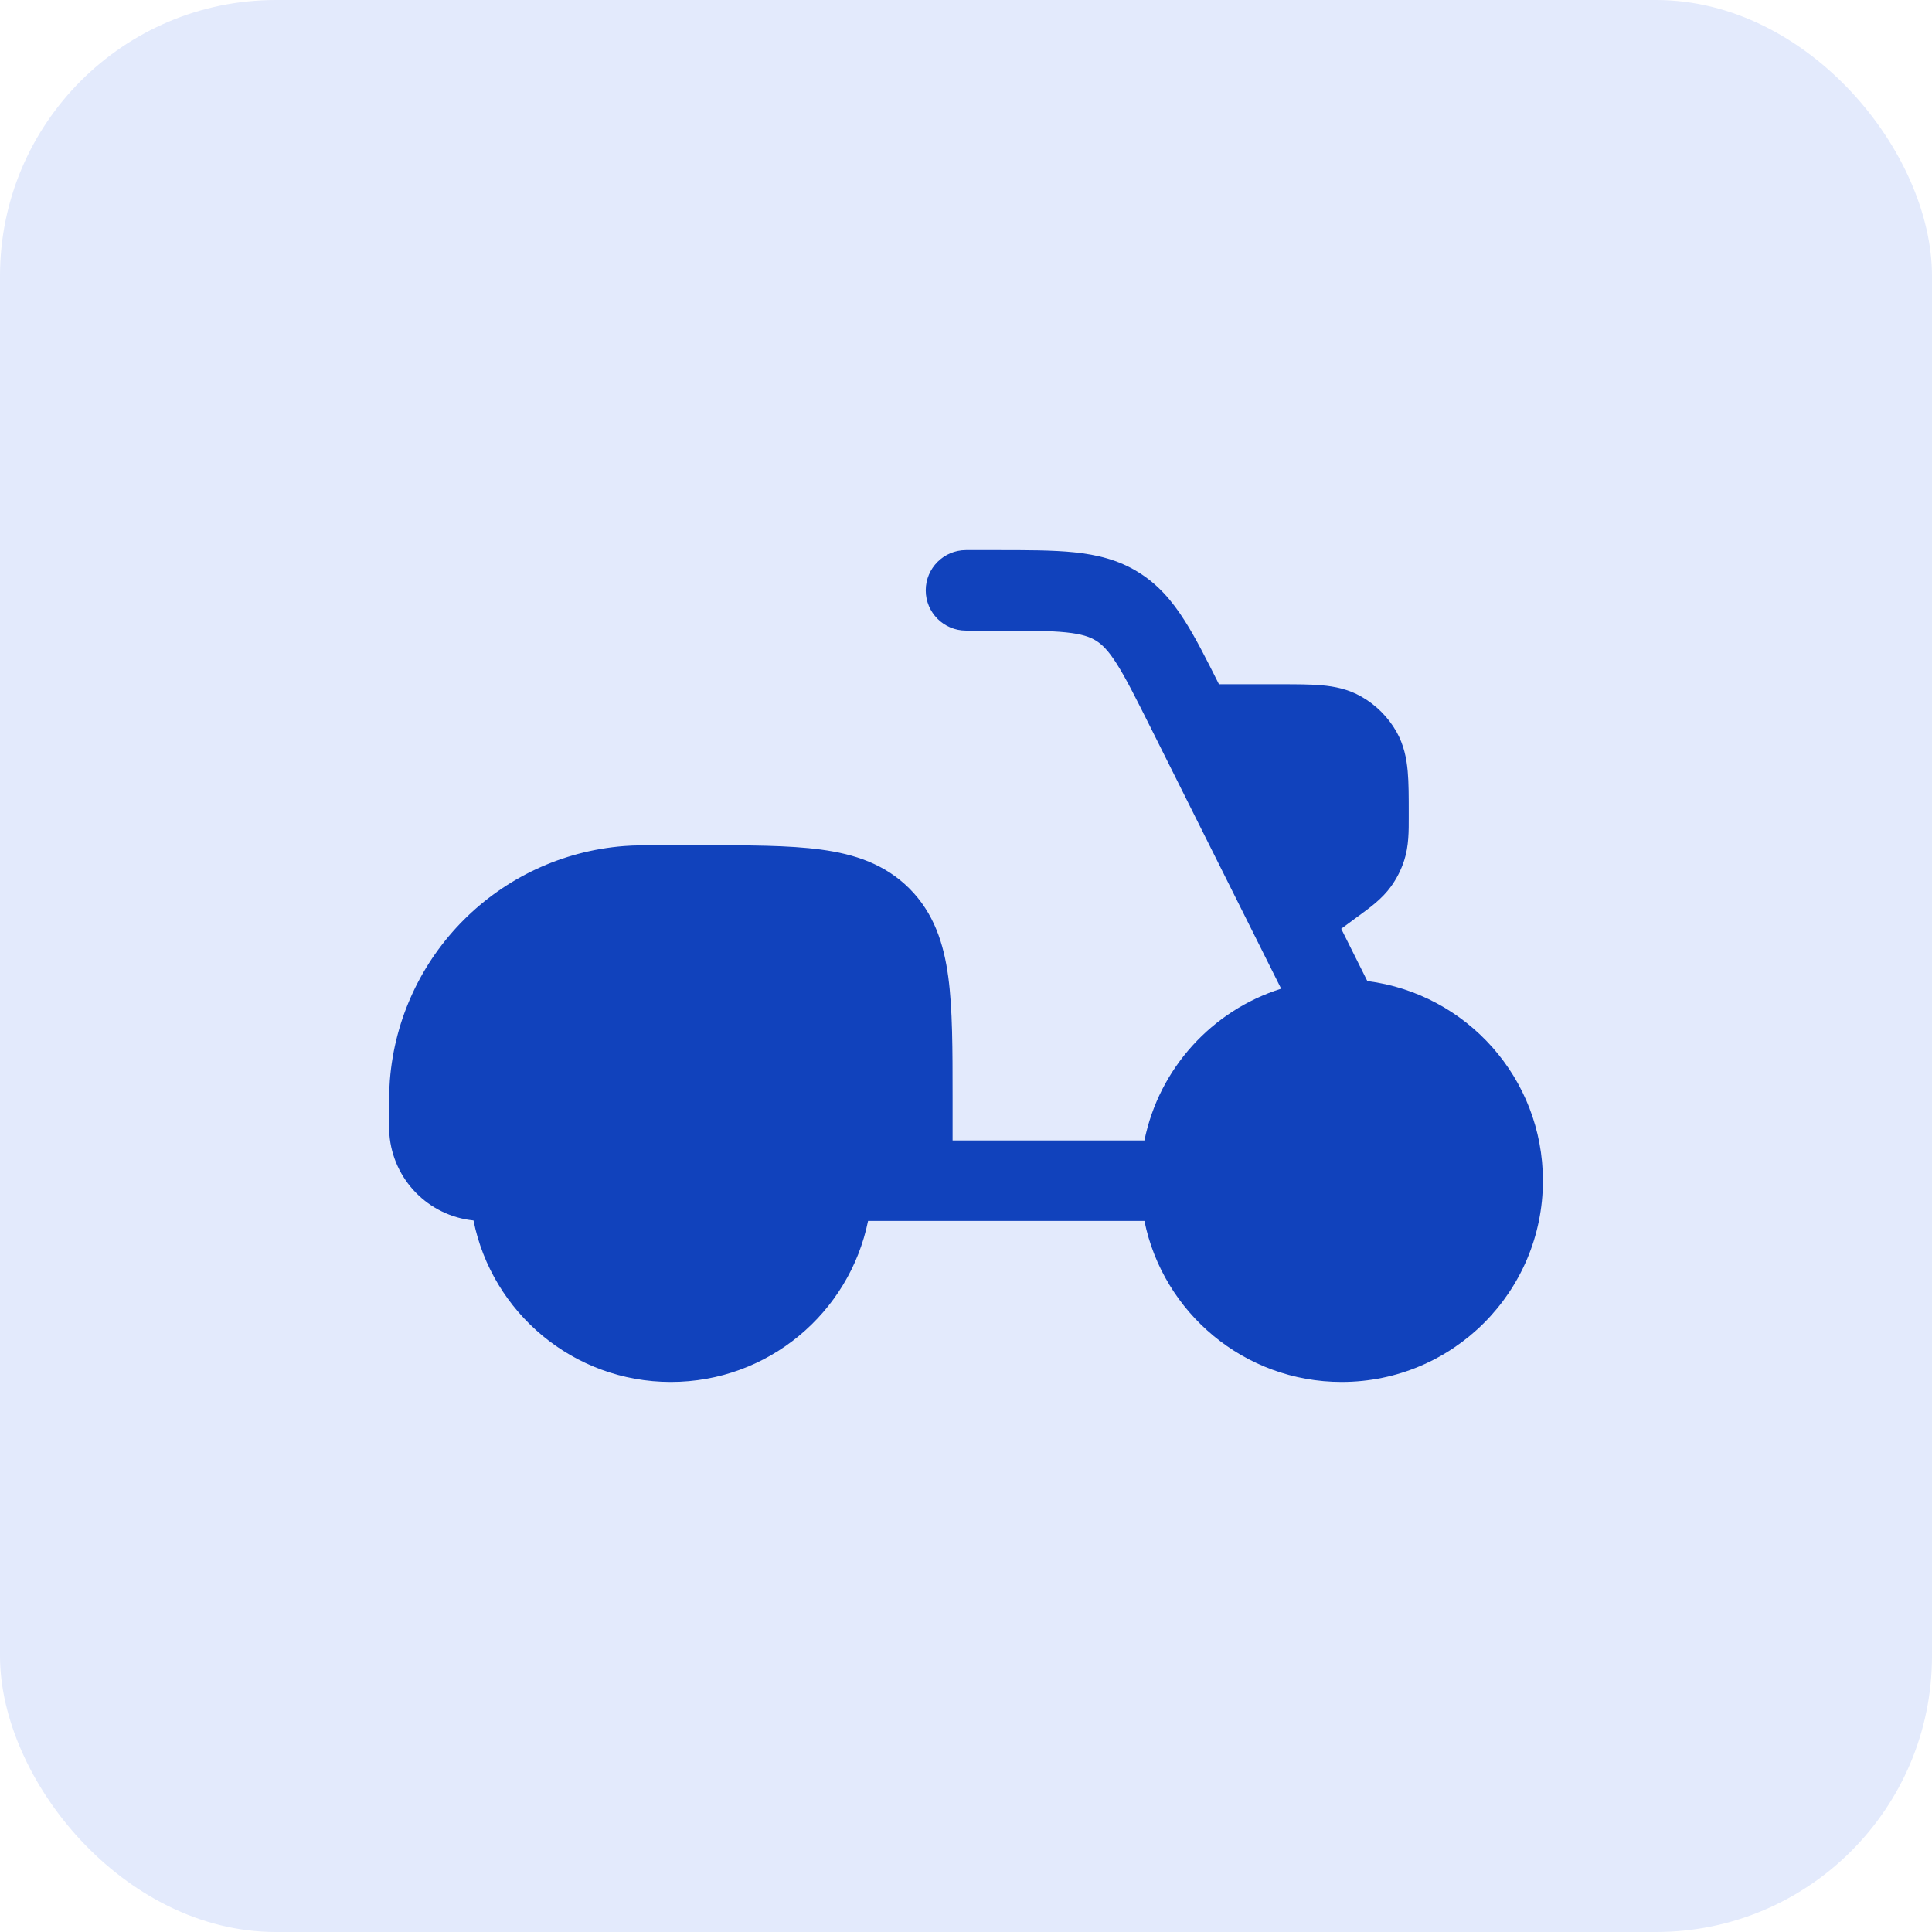
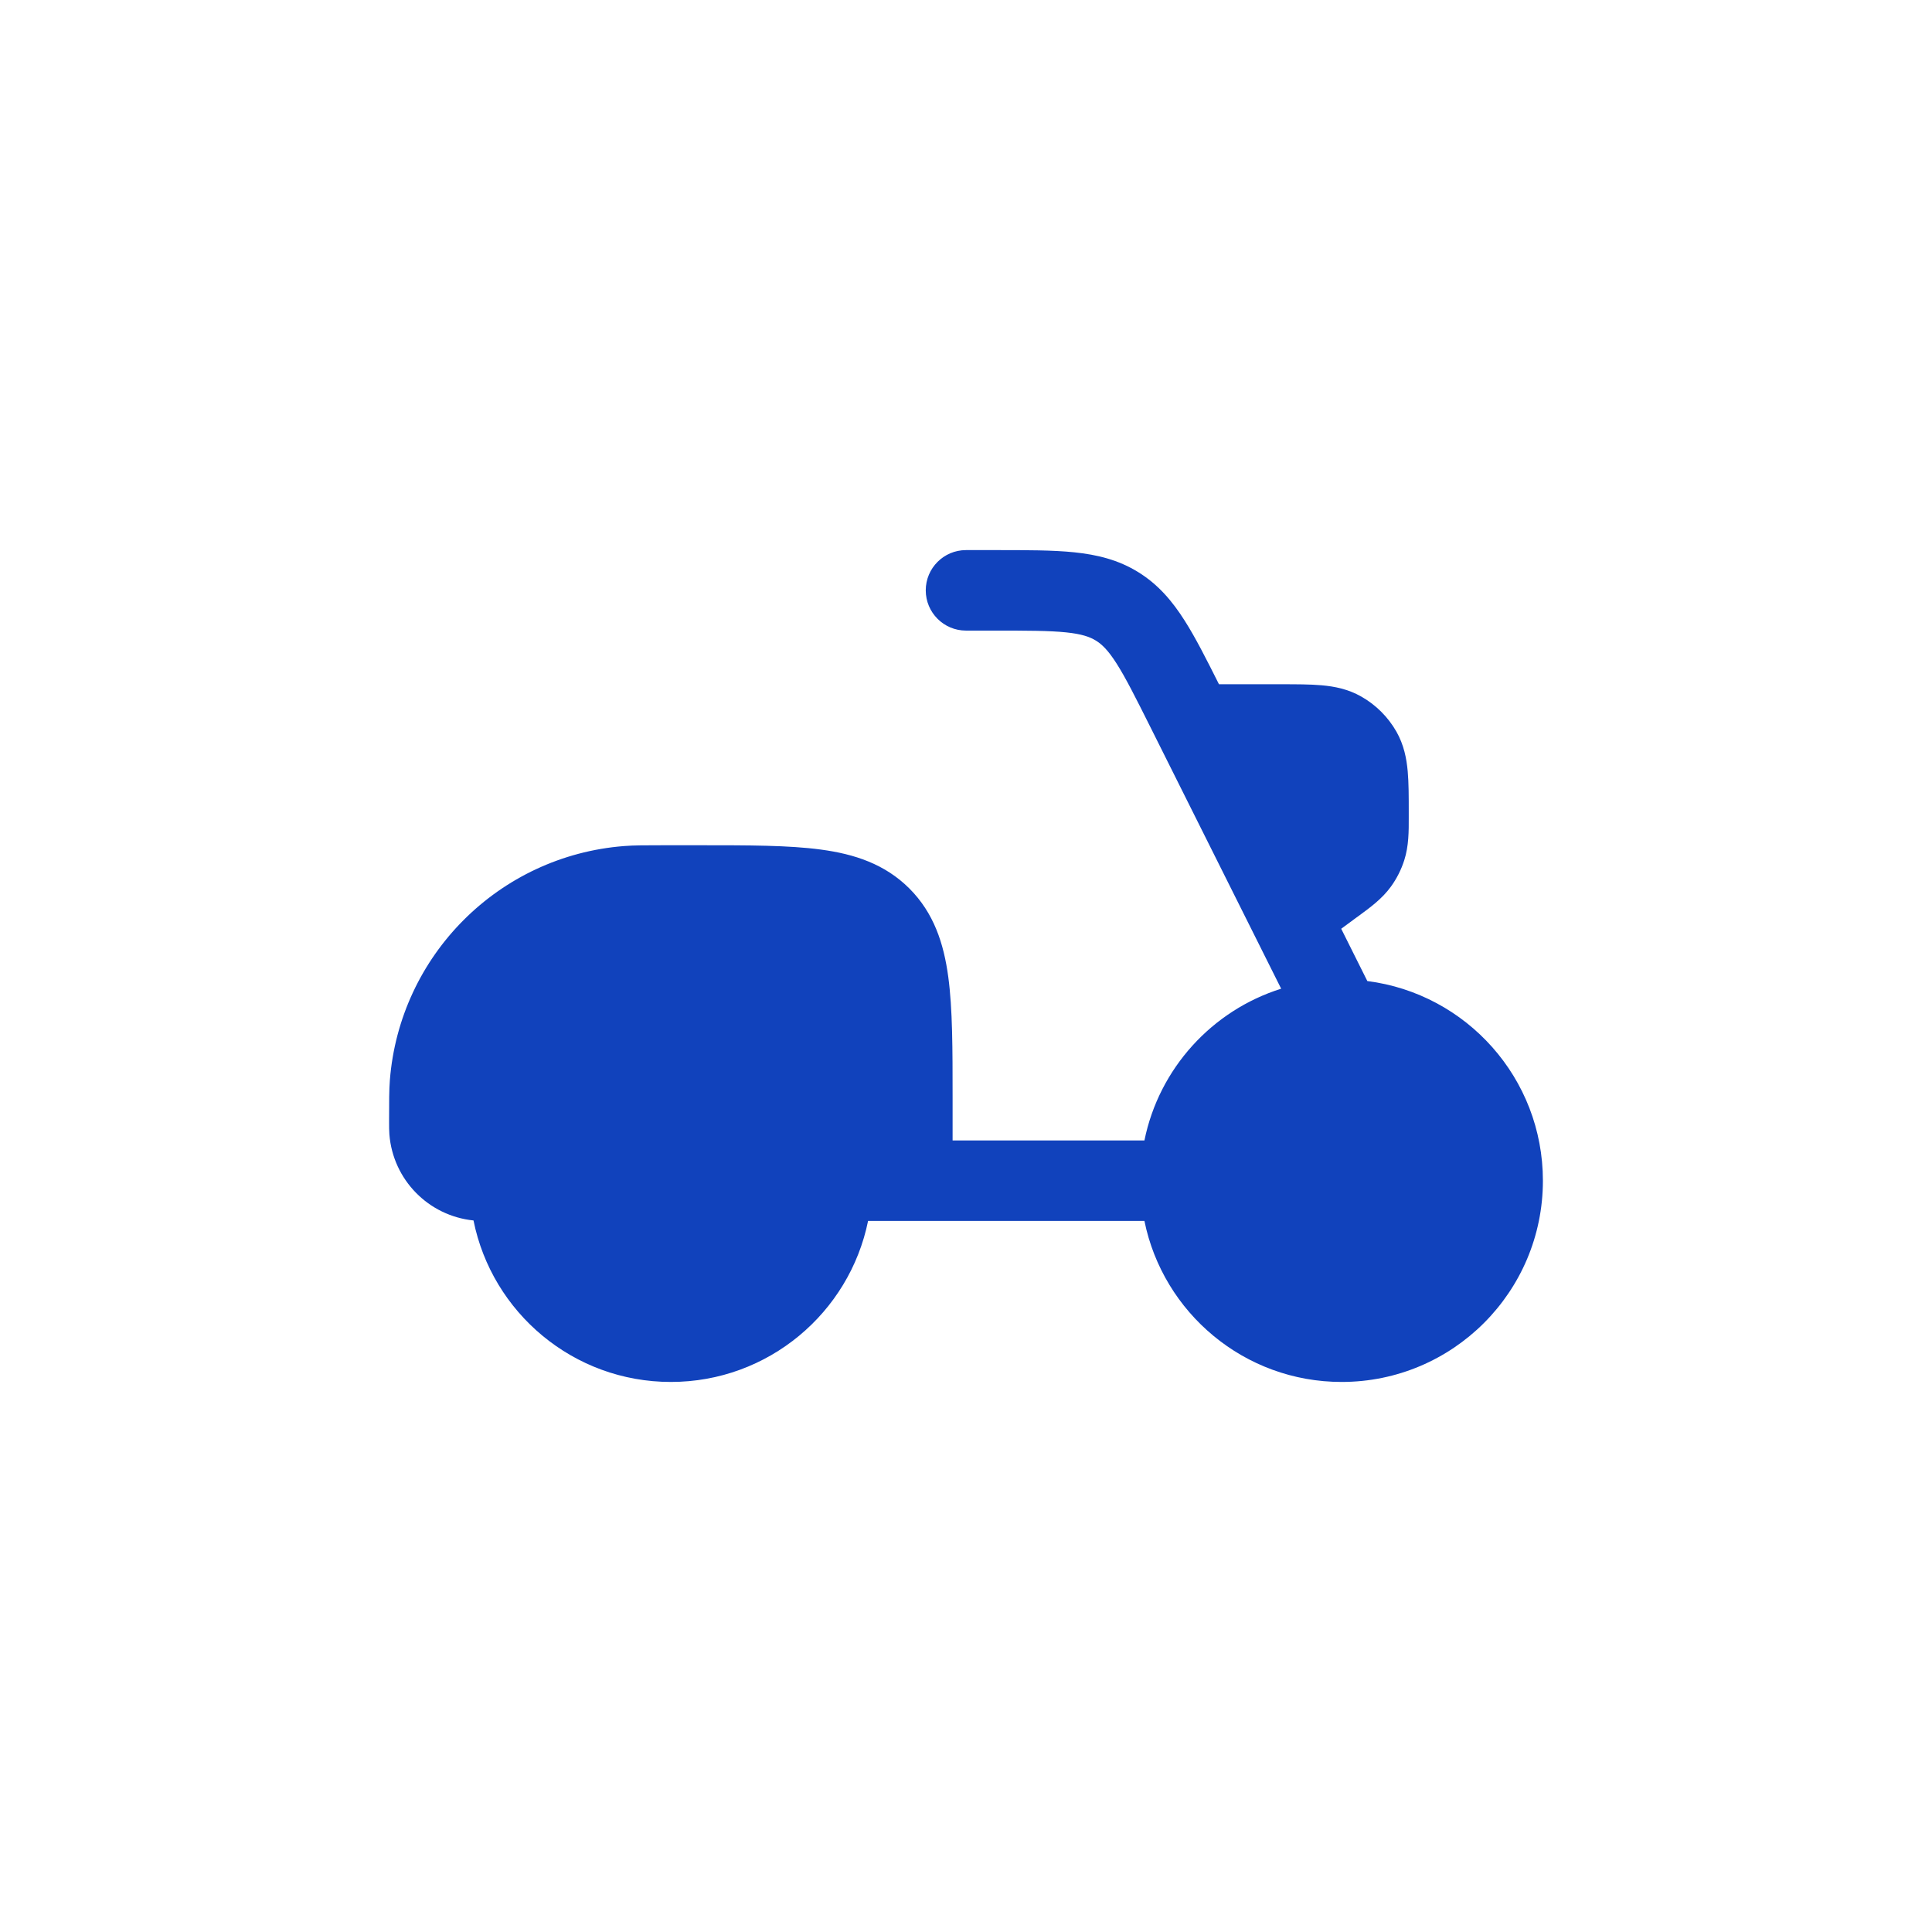
<svg xmlns="http://www.w3.org/2000/svg" width="48" height="48" viewBox="0 0 48 48" fill="none">
-   <rect width="48" height="48" rx="6.857" fill="#E3EAFC" />
-   <path d="M26.486 15.711C26.067 15.668 25.526 15.667 24.704 15.667H24C23.448 15.667 23 15.219 23 14.667C23 14.115 23.448 13.667 24 13.667L24.753 13.667H24.753C25.513 13.667 26.158 13.667 26.691 13.722C27.259 13.781 27.784 13.908 28.28 14.215C28.775 14.521 29.124 14.933 29.43 15.415C29.701 15.839 29.971 16.374 30.285 17L31.824 17C32.203 17 32.55 17 32.84 17.026C33.153 17.054 33.494 17.119 33.824 17.308C34.186 17.514 34.486 17.814 34.693 18.176C34.881 18.507 34.946 18.848 34.974 19.161C35 19.45 35 19.798 35 20.176V20.215L35 20.301C35.001 20.647 35.002 21.018 34.889 21.37C34.814 21.605 34.702 21.828 34.557 22.028C34.34 22.328 34.041 22.547 33.761 22.752L33.692 22.802L33.322 23.075L33.971 24.374C36.432 24.687 38.333 26.788 38.333 29.334C38.333 32.095 36.095 34.334 33.333 34.334C30.914 34.334 28.897 32.616 28.433 30.334H21.567C21.103 32.616 19.086 34.334 16.667 34.334C14.243 34.334 12.223 32.61 11.764 30.322C10.645 30.208 9.763 29.31 9.674 28.183C9.667 28.09 9.667 27.99 9.667 27.893L9.667 27.867L9.667 27.816C9.667 27.369 9.667 27.085 9.686 26.837C9.931 23.731 12.397 21.264 15.503 21.02C15.752 21 16.036 21 16.483 21H16.483L16.533 21L17.403 21C18.601 21 19.6 21 20.393 21.107C21.23 21.219 21.985 21.467 22.593 22.074C23.2 22.682 23.448 23.437 23.56 24.274C23.667 25.067 23.667 26.066 23.667 27.264V27.264L23.667 28.334H28.433C28.796 26.546 30.113 25.104 31.83 24.564L28.58 18.062C28.212 17.327 27.969 16.843 27.743 16.488C27.53 16.153 27.377 16.008 27.228 15.916C27.079 15.824 26.881 15.752 26.486 15.711Z" fill="#1142BC" />
+   <path d="M26.486 15.711C26.067 15.668 25.526 15.667 24.704 15.667H24C23.448 15.667 23 15.219 23 14.667C23 14.115 23.448 13.667 24 13.667L24.753 13.667H24.753C25.513 13.667 26.158 13.667 26.691 13.722C27.259 13.781 27.784 13.908 28.28 14.215C28.775 14.521 29.124 14.933 29.43 15.415C29.701 15.839 29.971 16.374 30.285 17L31.824 17C32.203 17 32.55 17 32.84 17.026C33.153 17.054 33.494 17.119 33.824 17.308C34.186 17.514 34.486 17.814 34.693 18.176C34.881 18.507 34.946 18.848 34.974 19.161C35 19.45 35 19.798 35 20.176L35 20.301C35.001 20.647 35.002 21.018 34.889 21.37C34.814 21.605 34.702 21.828 34.557 22.028C34.34 22.328 34.041 22.547 33.761 22.752L33.692 22.802L33.322 23.075L33.971 24.374C36.432 24.687 38.333 26.788 38.333 29.334C38.333 32.095 36.095 34.334 33.333 34.334C30.914 34.334 28.897 32.616 28.433 30.334H21.567C21.103 32.616 19.086 34.334 16.667 34.334C14.243 34.334 12.223 32.61 11.764 30.322C10.645 30.208 9.763 29.31 9.674 28.183C9.667 28.09 9.667 27.99 9.667 27.893L9.667 27.867L9.667 27.816C9.667 27.369 9.667 27.085 9.686 26.837C9.931 23.731 12.397 21.264 15.503 21.02C15.752 21 16.036 21 16.483 21H16.483L16.533 21L17.403 21C18.601 21 19.6 21 20.393 21.107C21.23 21.219 21.985 21.467 22.593 22.074C23.2 22.682 23.448 23.437 23.56 24.274C23.667 25.067 23.667 26.066 23.667 27.264V27.264L23.667 28.334H28.433C28.796 26.546 30.113 25.104 31.83 24.564L28.58 18.062C28.212 17.327 27.969 16.843 27.743 16.488C27.53 16.153 27.377 16.008 27.228 15.916C27.079 15.824 26.881 15.752 26.486 15.711Z" fill="#1142BC" />
</svg>